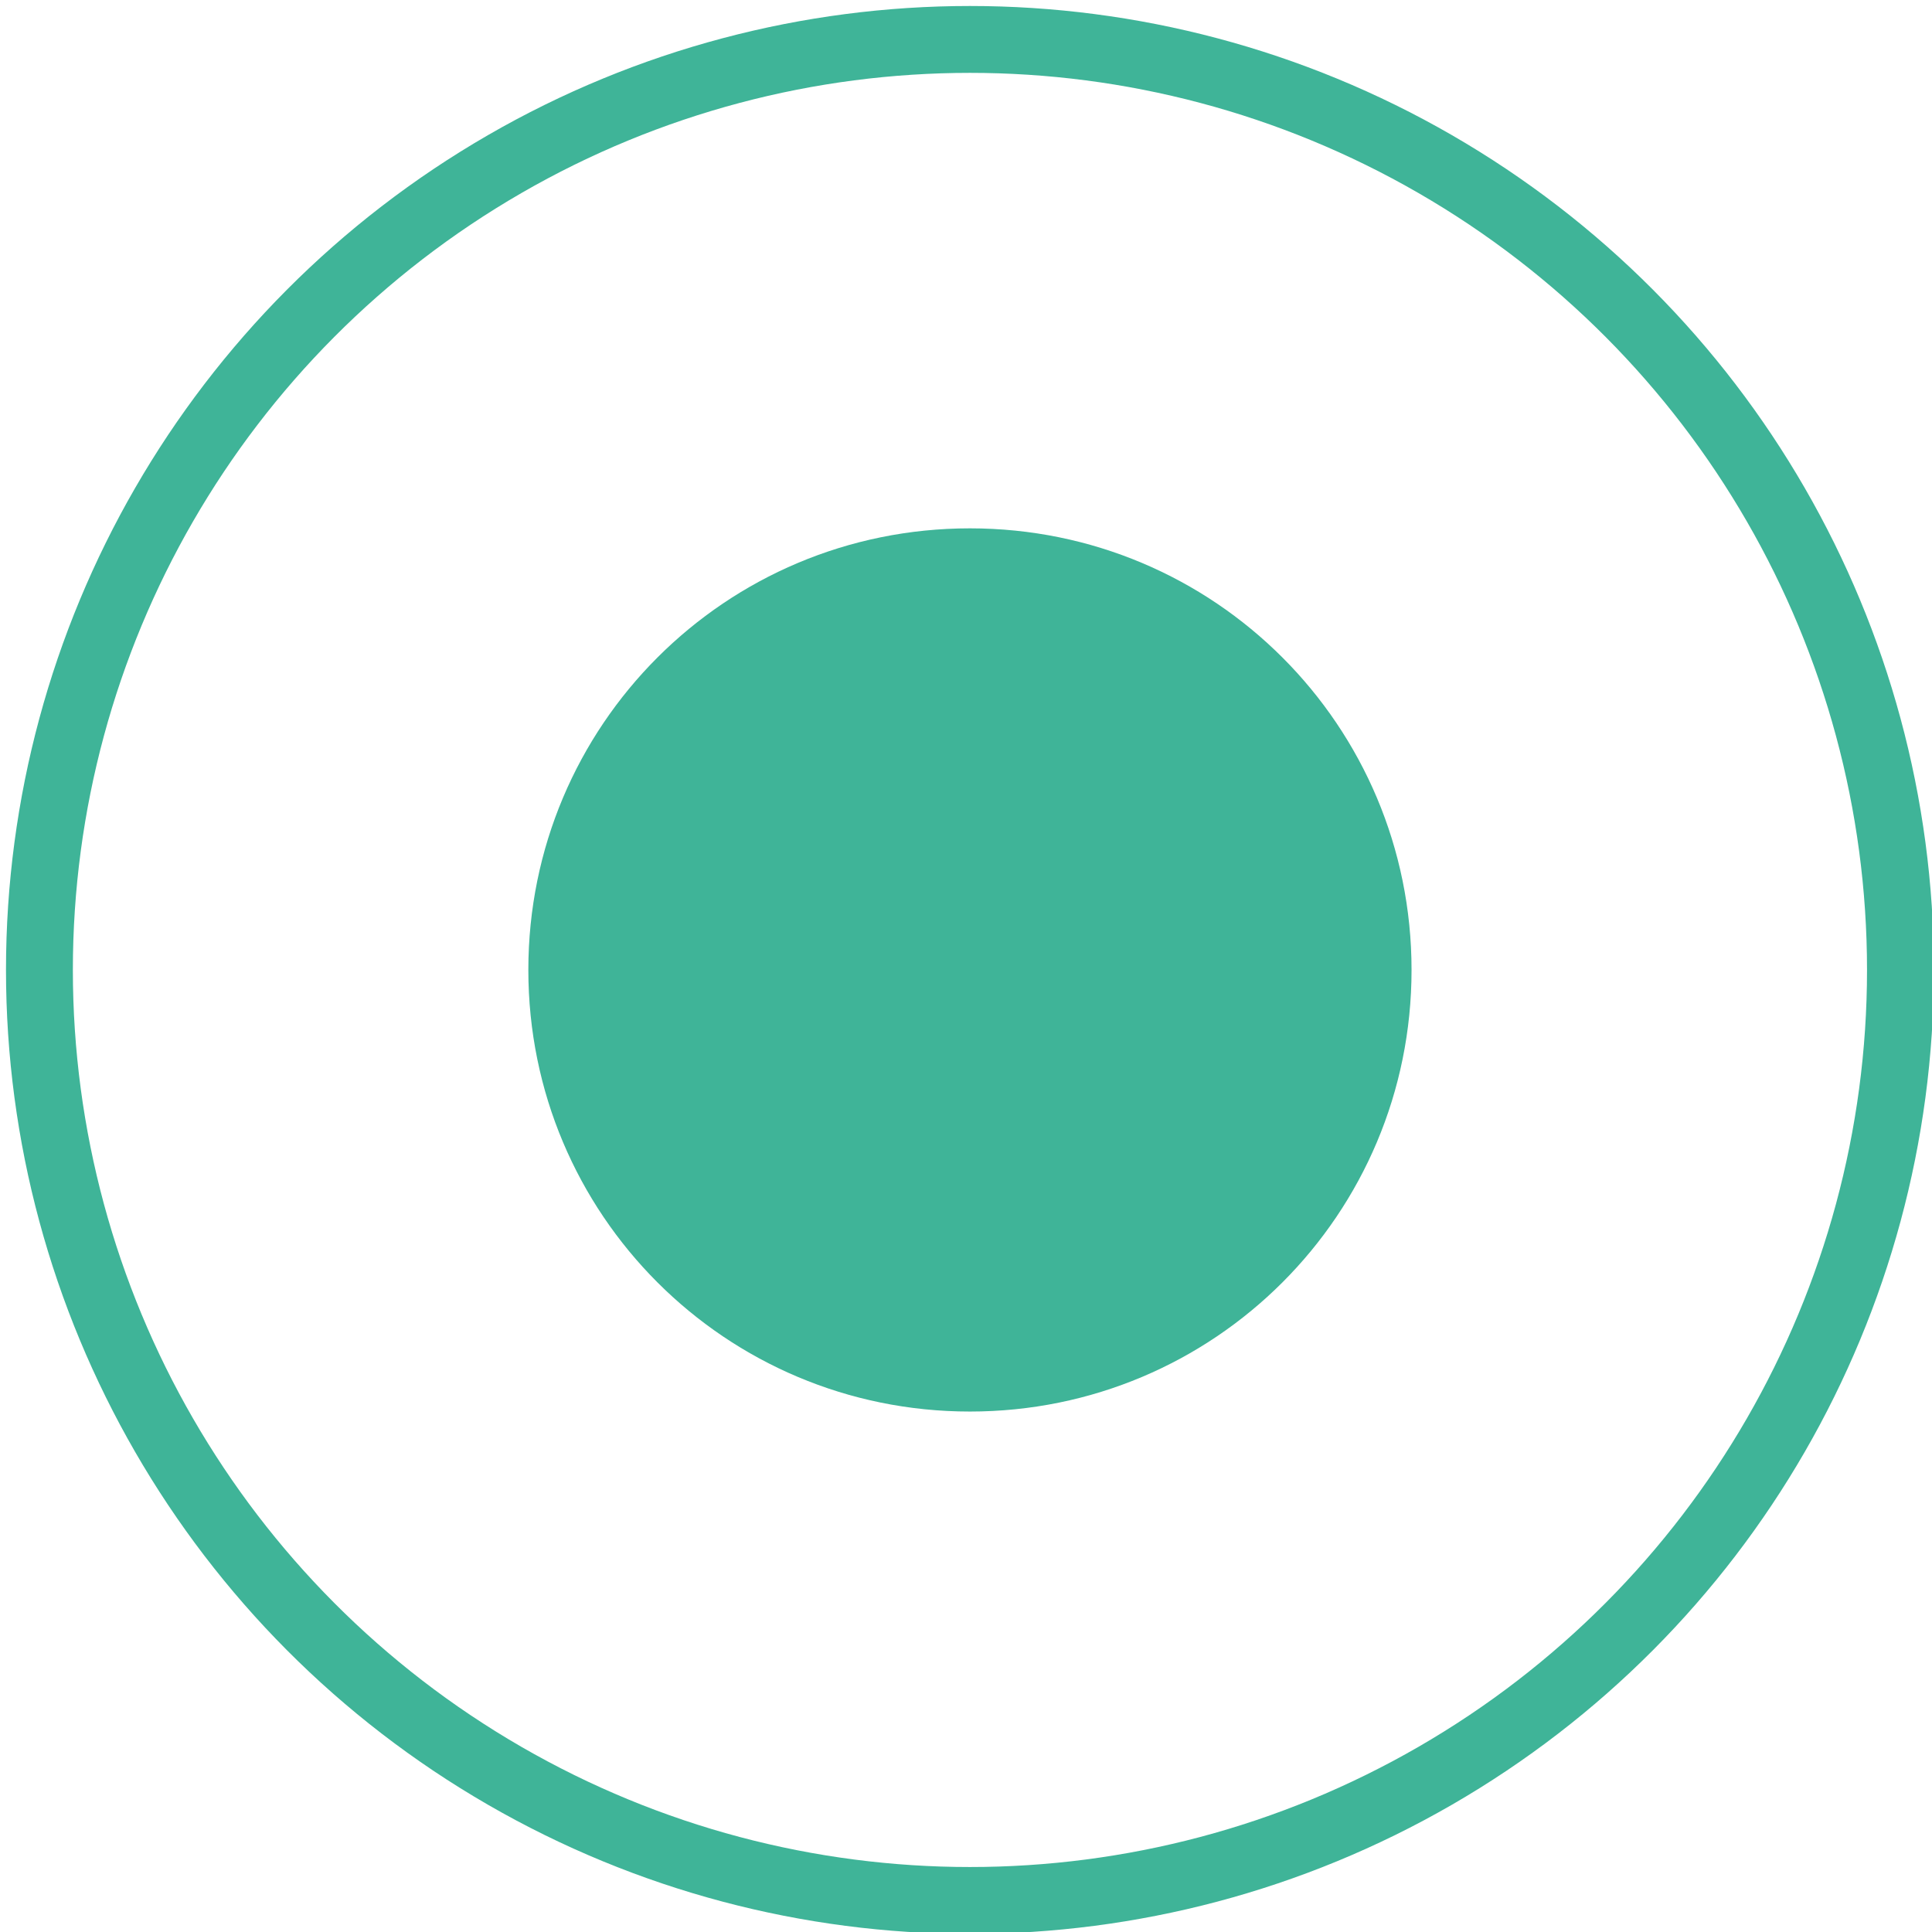
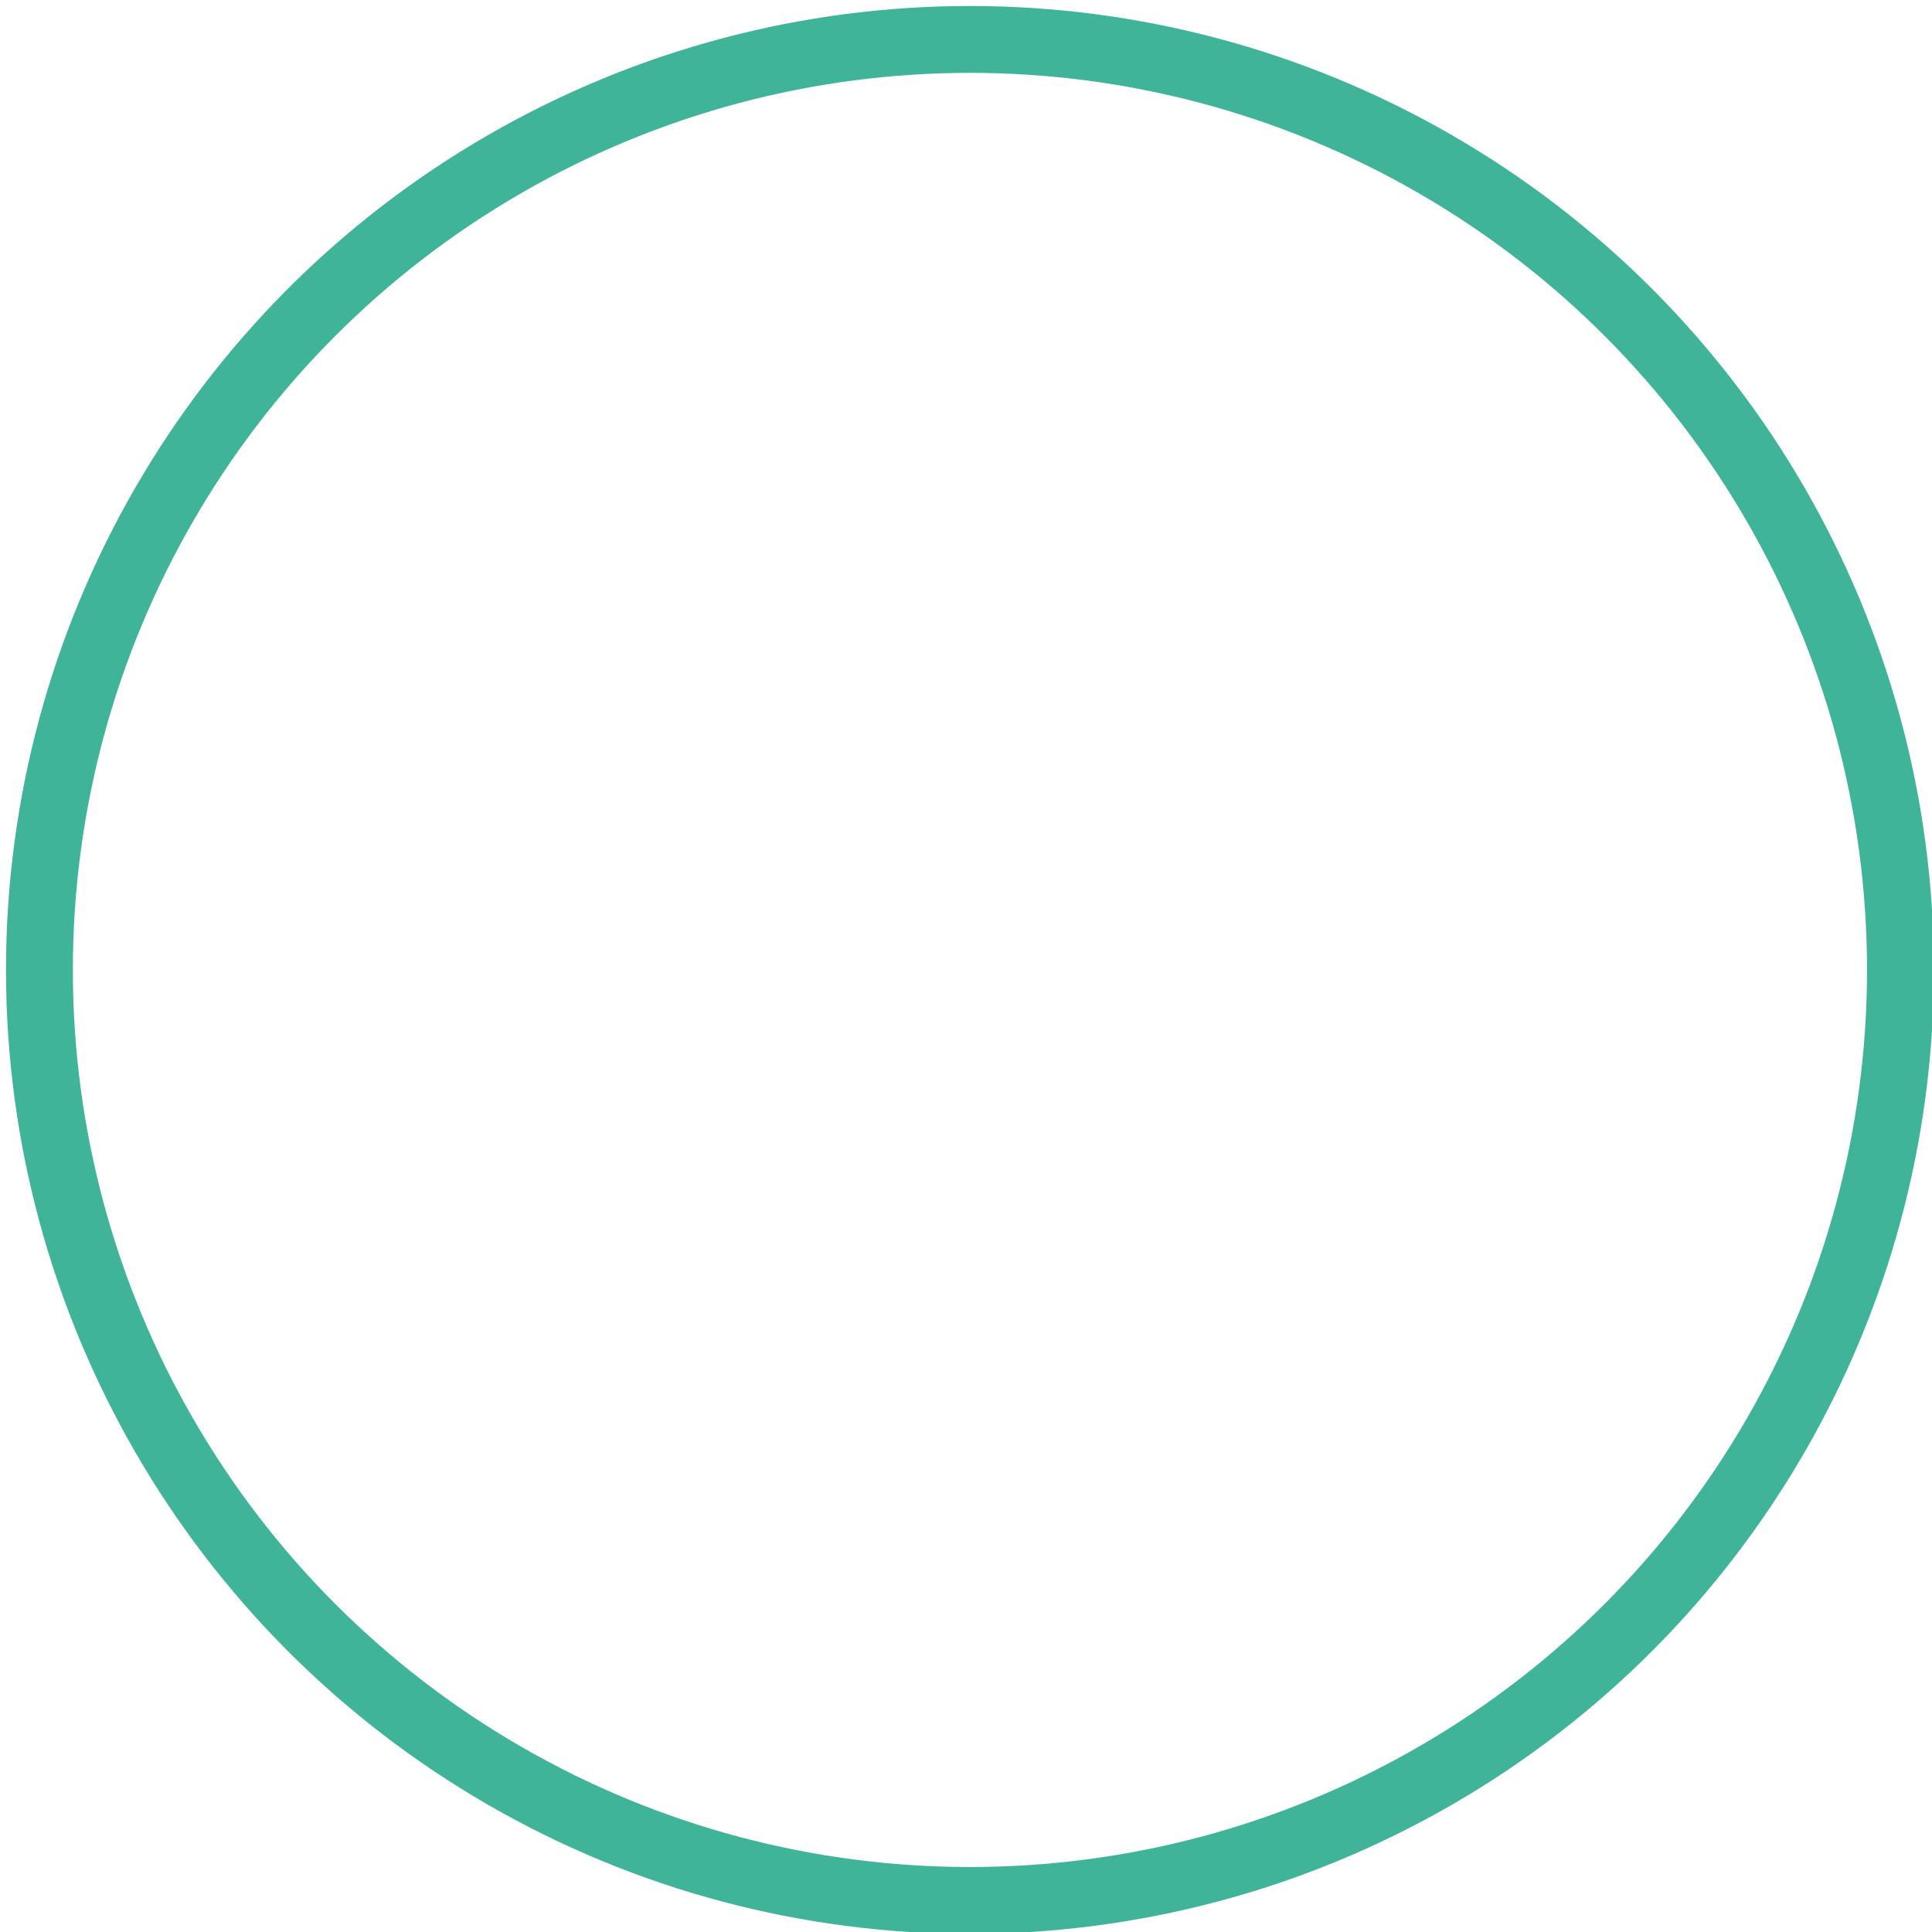
<svg xmlns="http://www.w3.org/2000/svg" version="1.1" id="el" x="0px" y="0px" viewBox="0 0 24.5 24.5" style="enable-background:new 0 0 24.5 24.5;" xml:space="preserve">
  <style type="text/css">
	.st0{fill:none;stroke:#3FB498;stroke-width:0.848;}
	.st1{fill:#3FB498;}
</style>
  <g>
    <circle class="st0" cx="12.3" cy="12.3" r="11.8" />
-     <path class="st1" d="M12.3,17.9c3.1,0,5.6-2.5,5.6-5.6s-2.5-5.6-5.6-5.6s-5.6,2.5-5.6,5.6S9.2,17.9,12.3,17.9" />
  </g>
</svg>